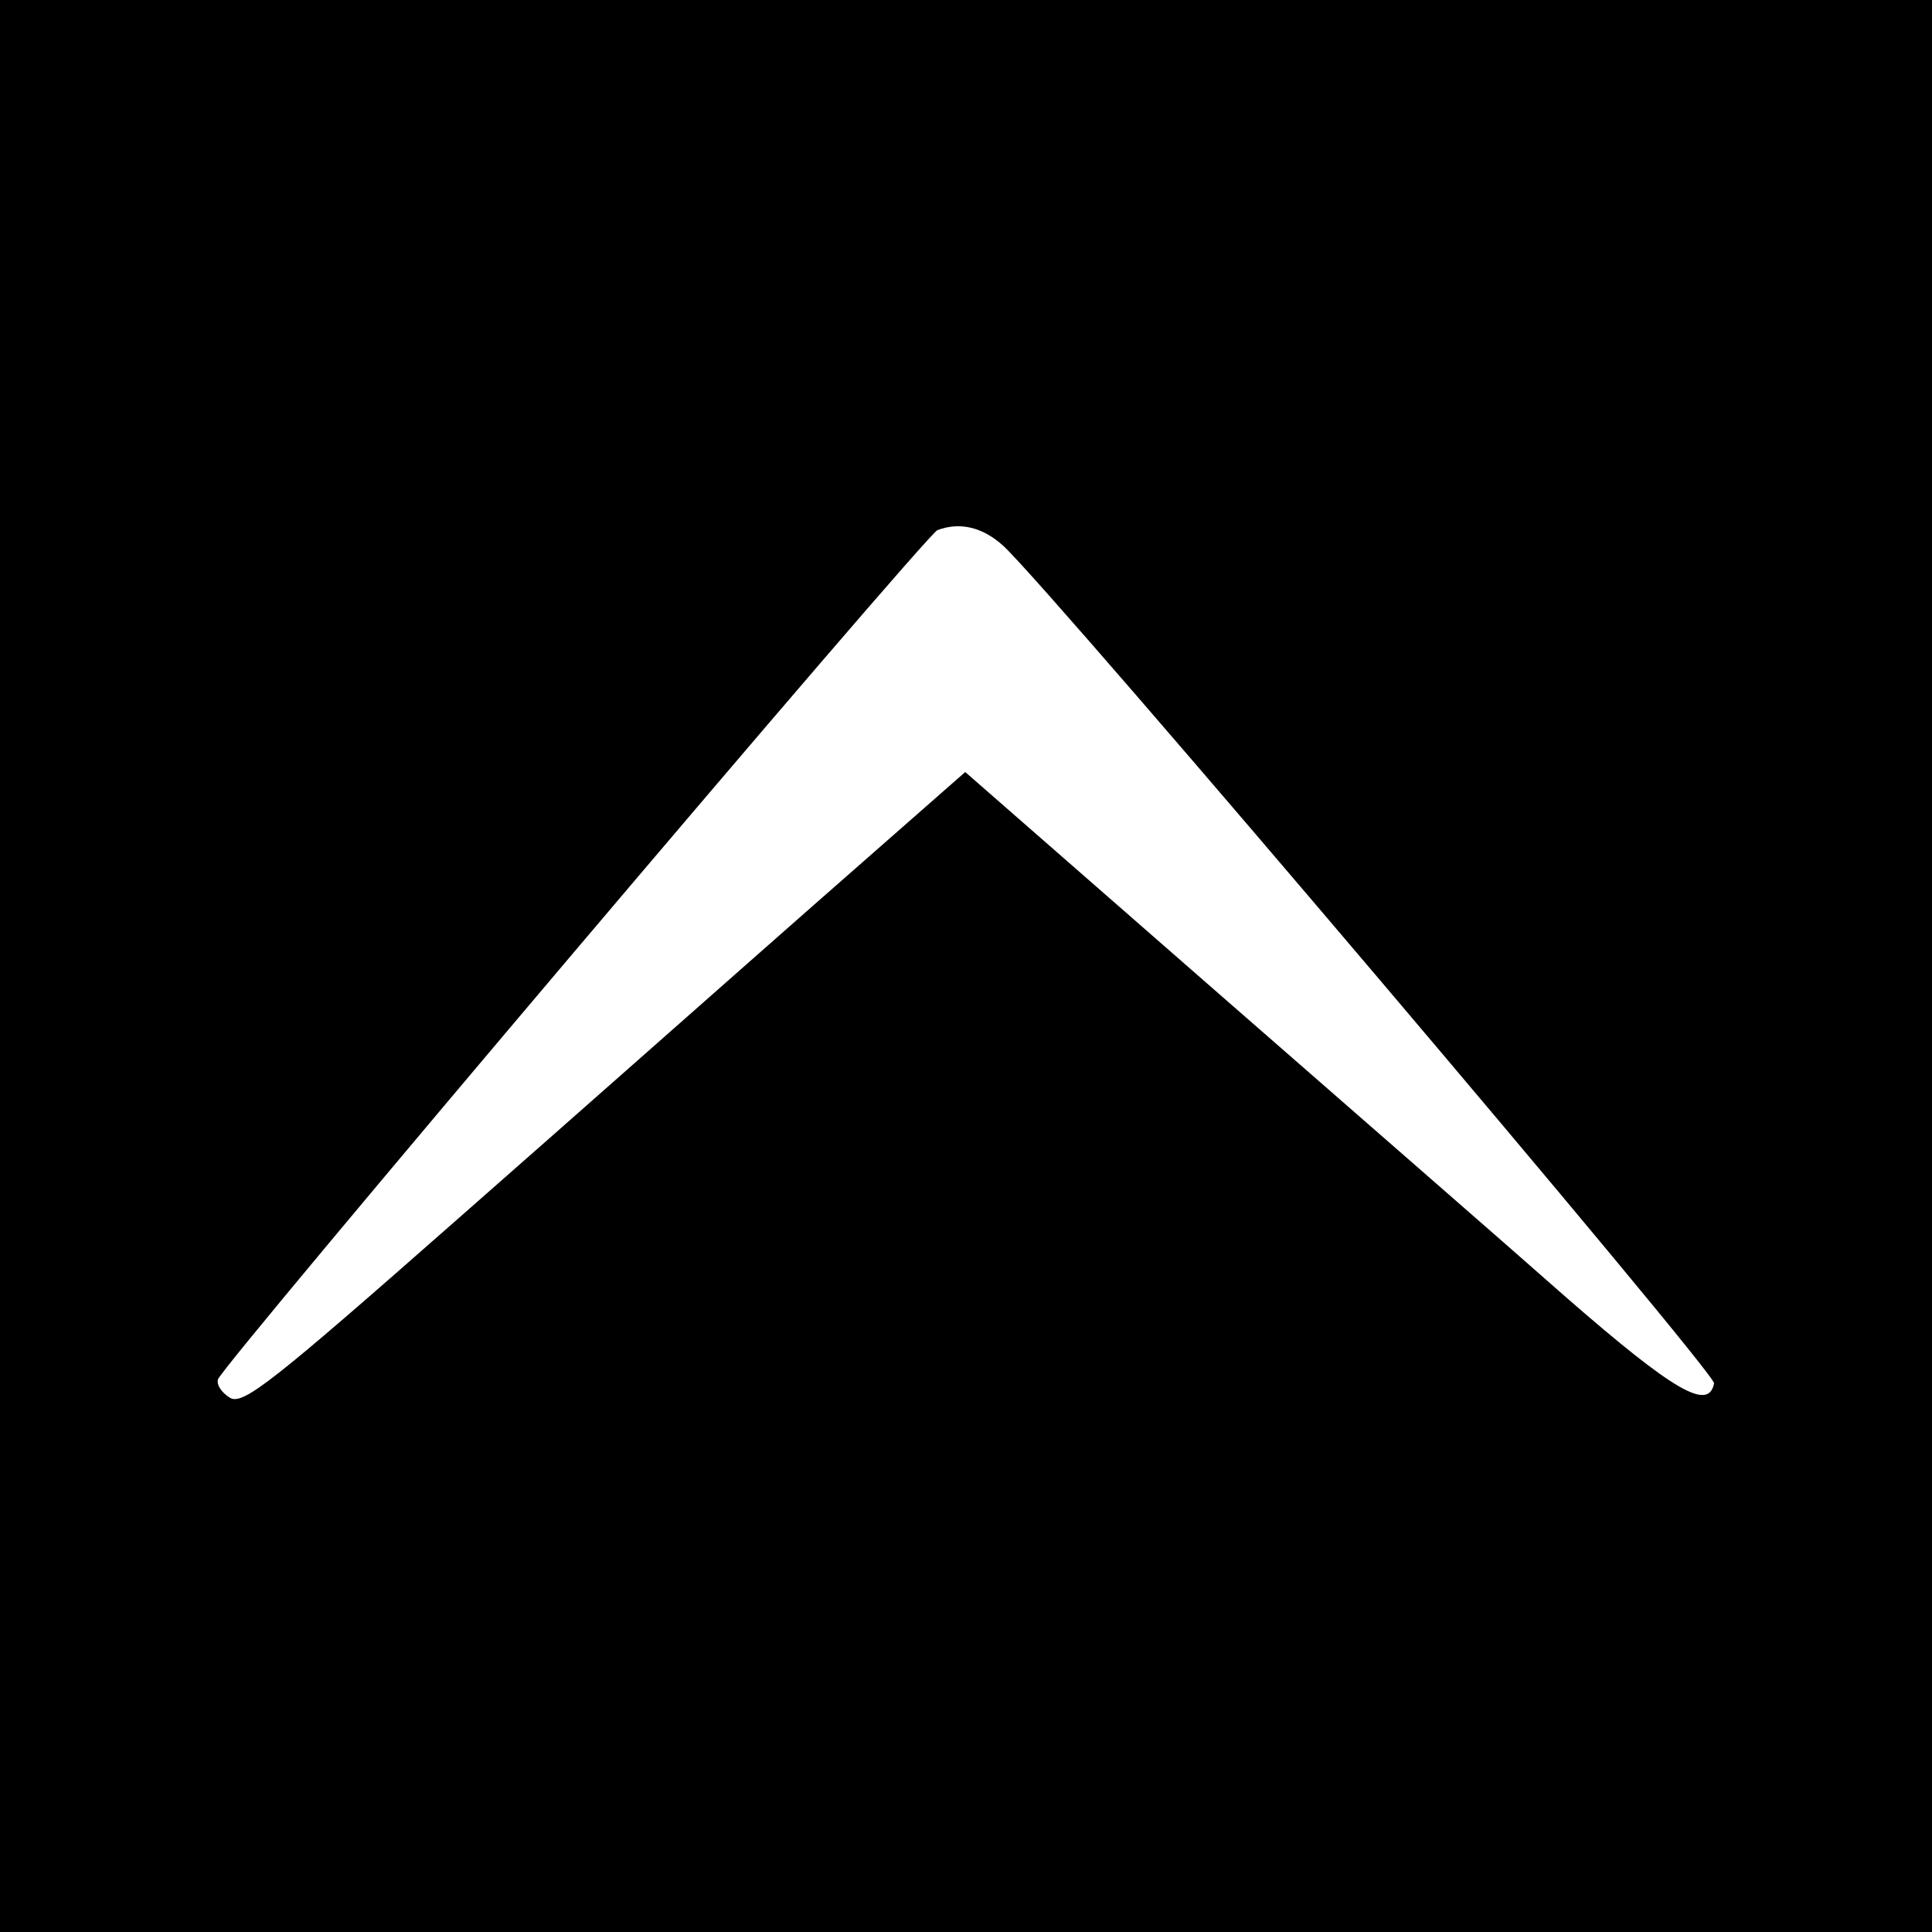
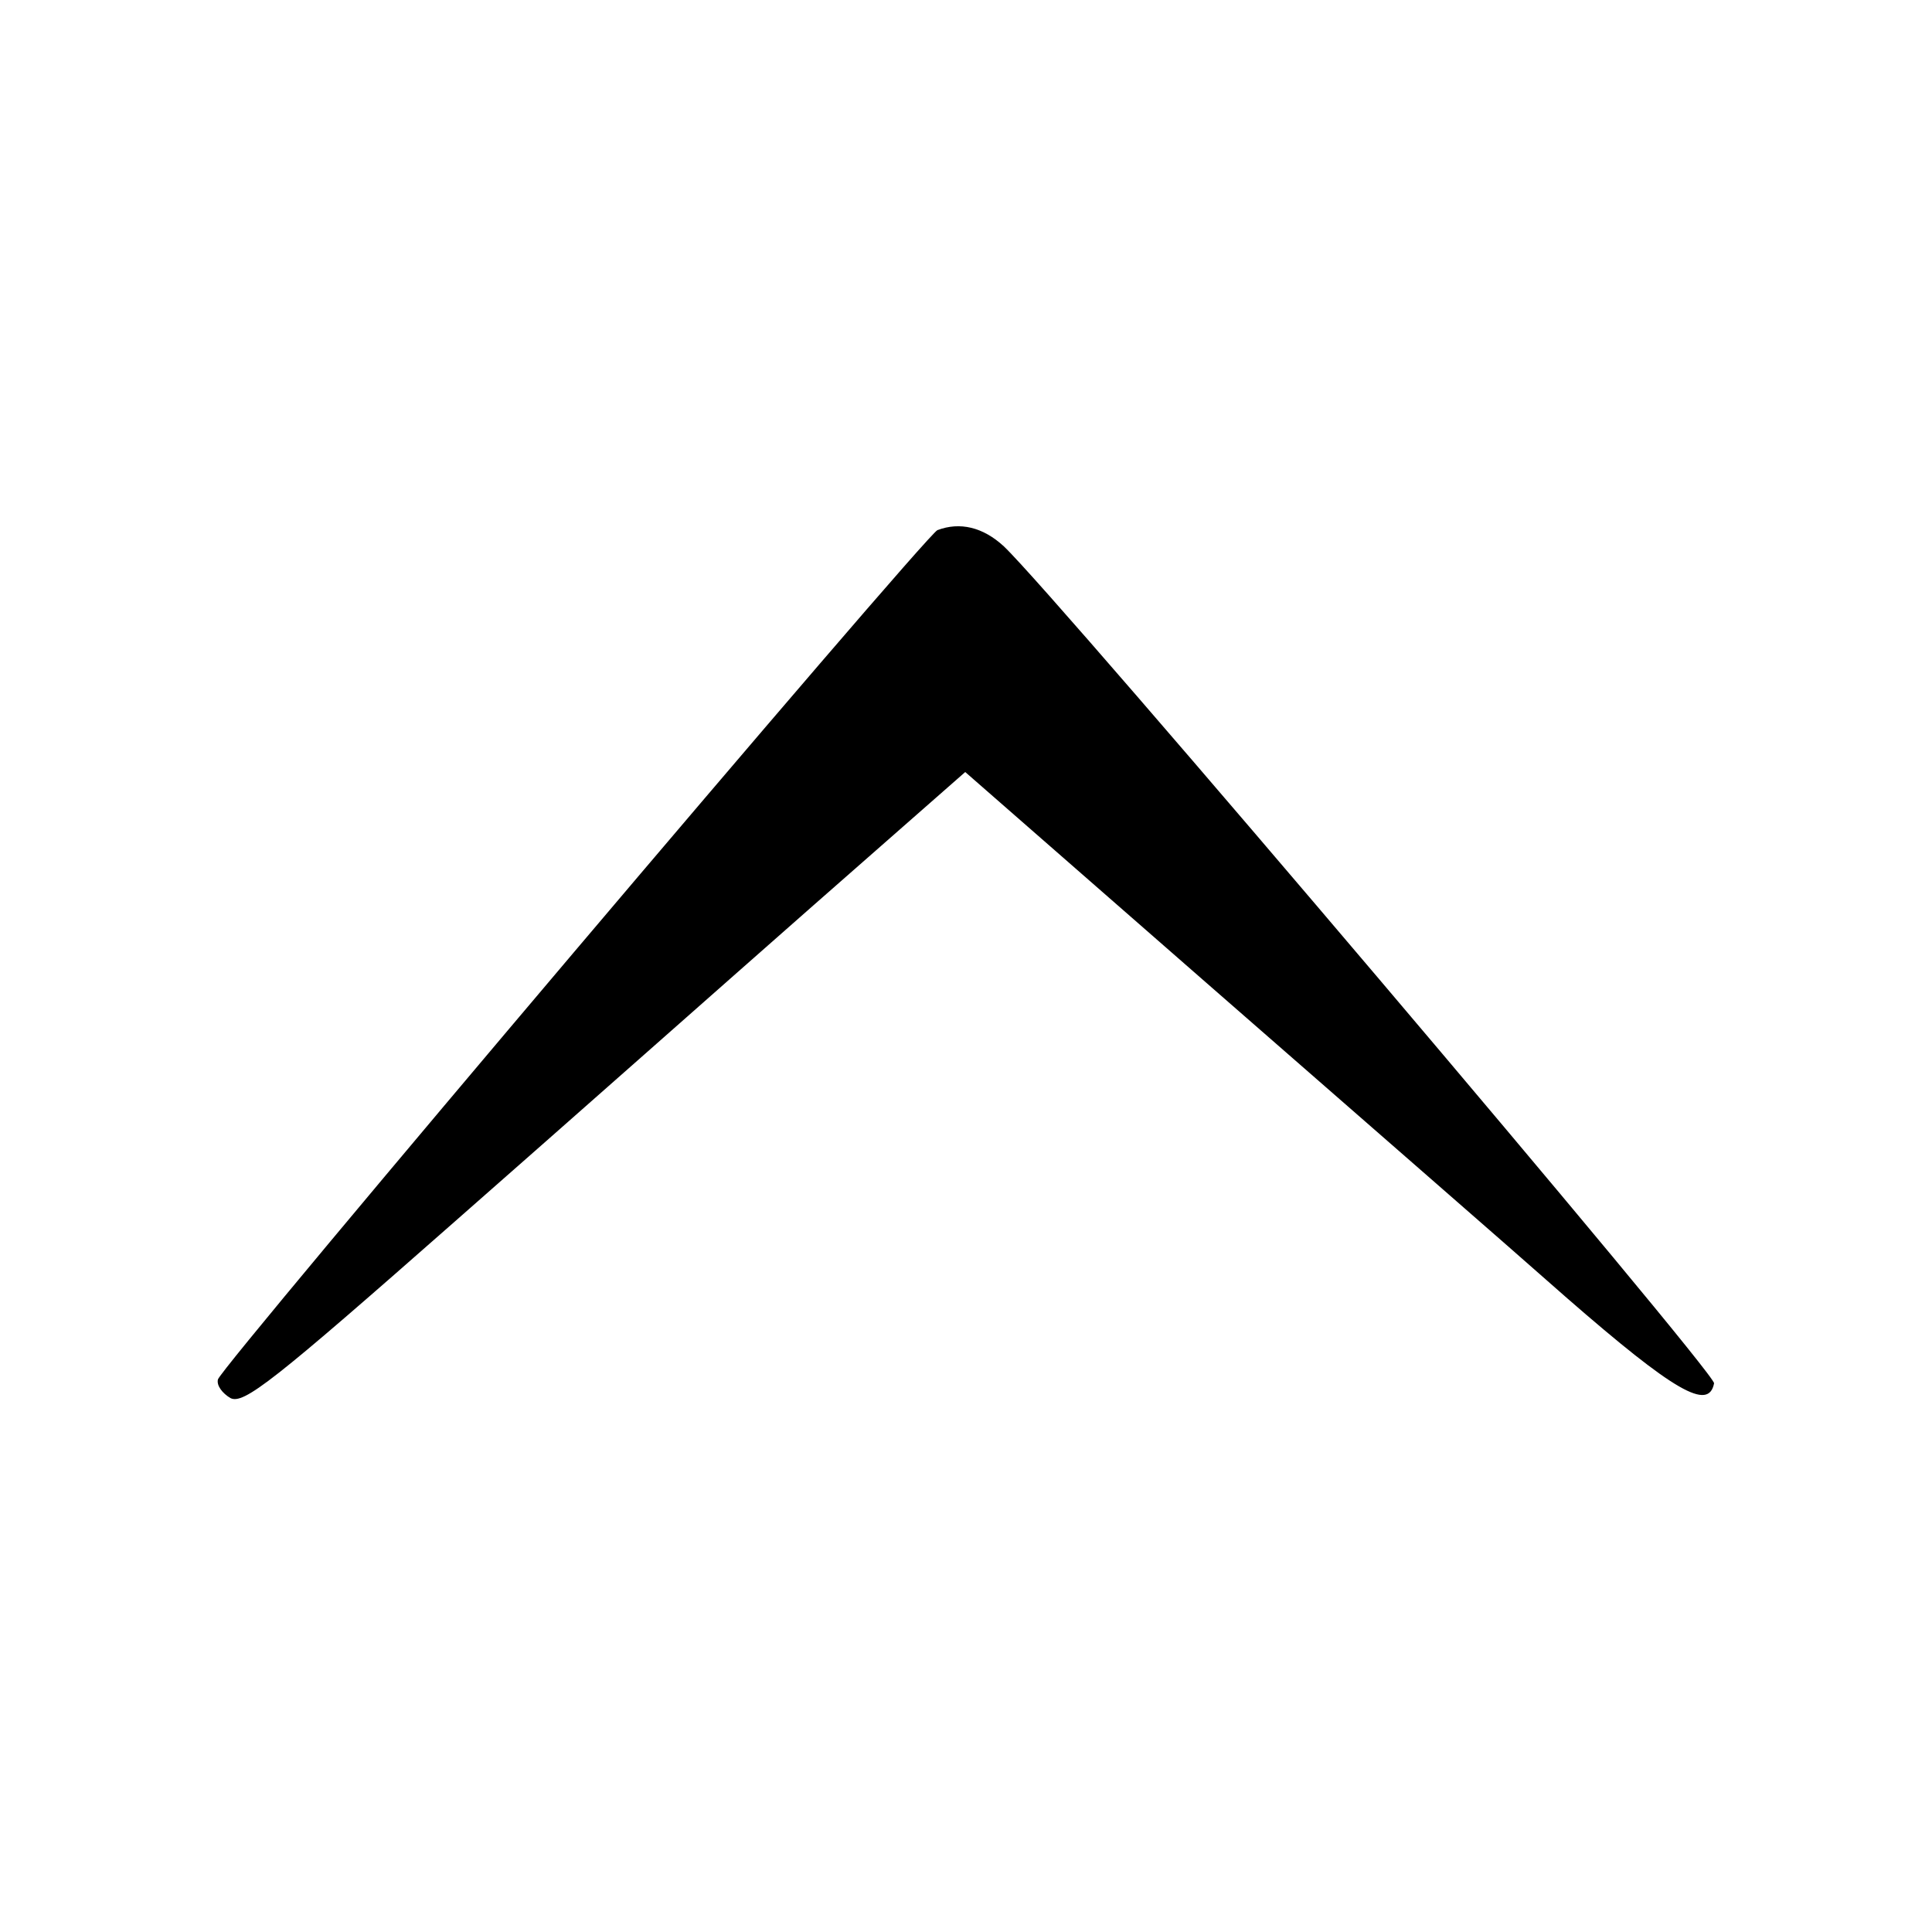
<svg xmlns="http://www.w3.org/2000/svg" version="1.0" width="250pt" height="250pt" viewBox="0 0 250 250" preserveAspectRatio="xMidYMid meet">
  <g transform="translate(0,250) scale(0.1,-0.1)" fill="#000000" stroke="none">
-     <path d="M0 1250 l0 -1250 1250 0 1250 0 0 1250 0 1250 -1250 0 -1250 0 0 -1250z m1299 543 c69 -65 921 -1069 919 -1083 -7 -36 -51 -11 -190 110 -78 69 -286 250 -461 403 l-318 278 -197 -173 c-108 -95 -317 -280 -465 -410 -234 -206 -272 -236 -289 -227 -10 6 -18 16 -16 24 4 17 915 1092 931 1099 29 11 59 4 86 -21z" />
+     <path d="M0 1250 z m1299 543 c69 -65 921 -1069 919 -1083 -7 -36 -51 -11 -190 110 -78 69 -286 250 -461 403 l-318 278 -197 -173 c-108 -95 -317 -280 -465 -410 -234 -206 -272 -236 -289 -227 -10 6 -18 16 -16 24 4 17 915 1092 931 1099 29 11 59 4 86 -21z" />
  </g>
</svg>